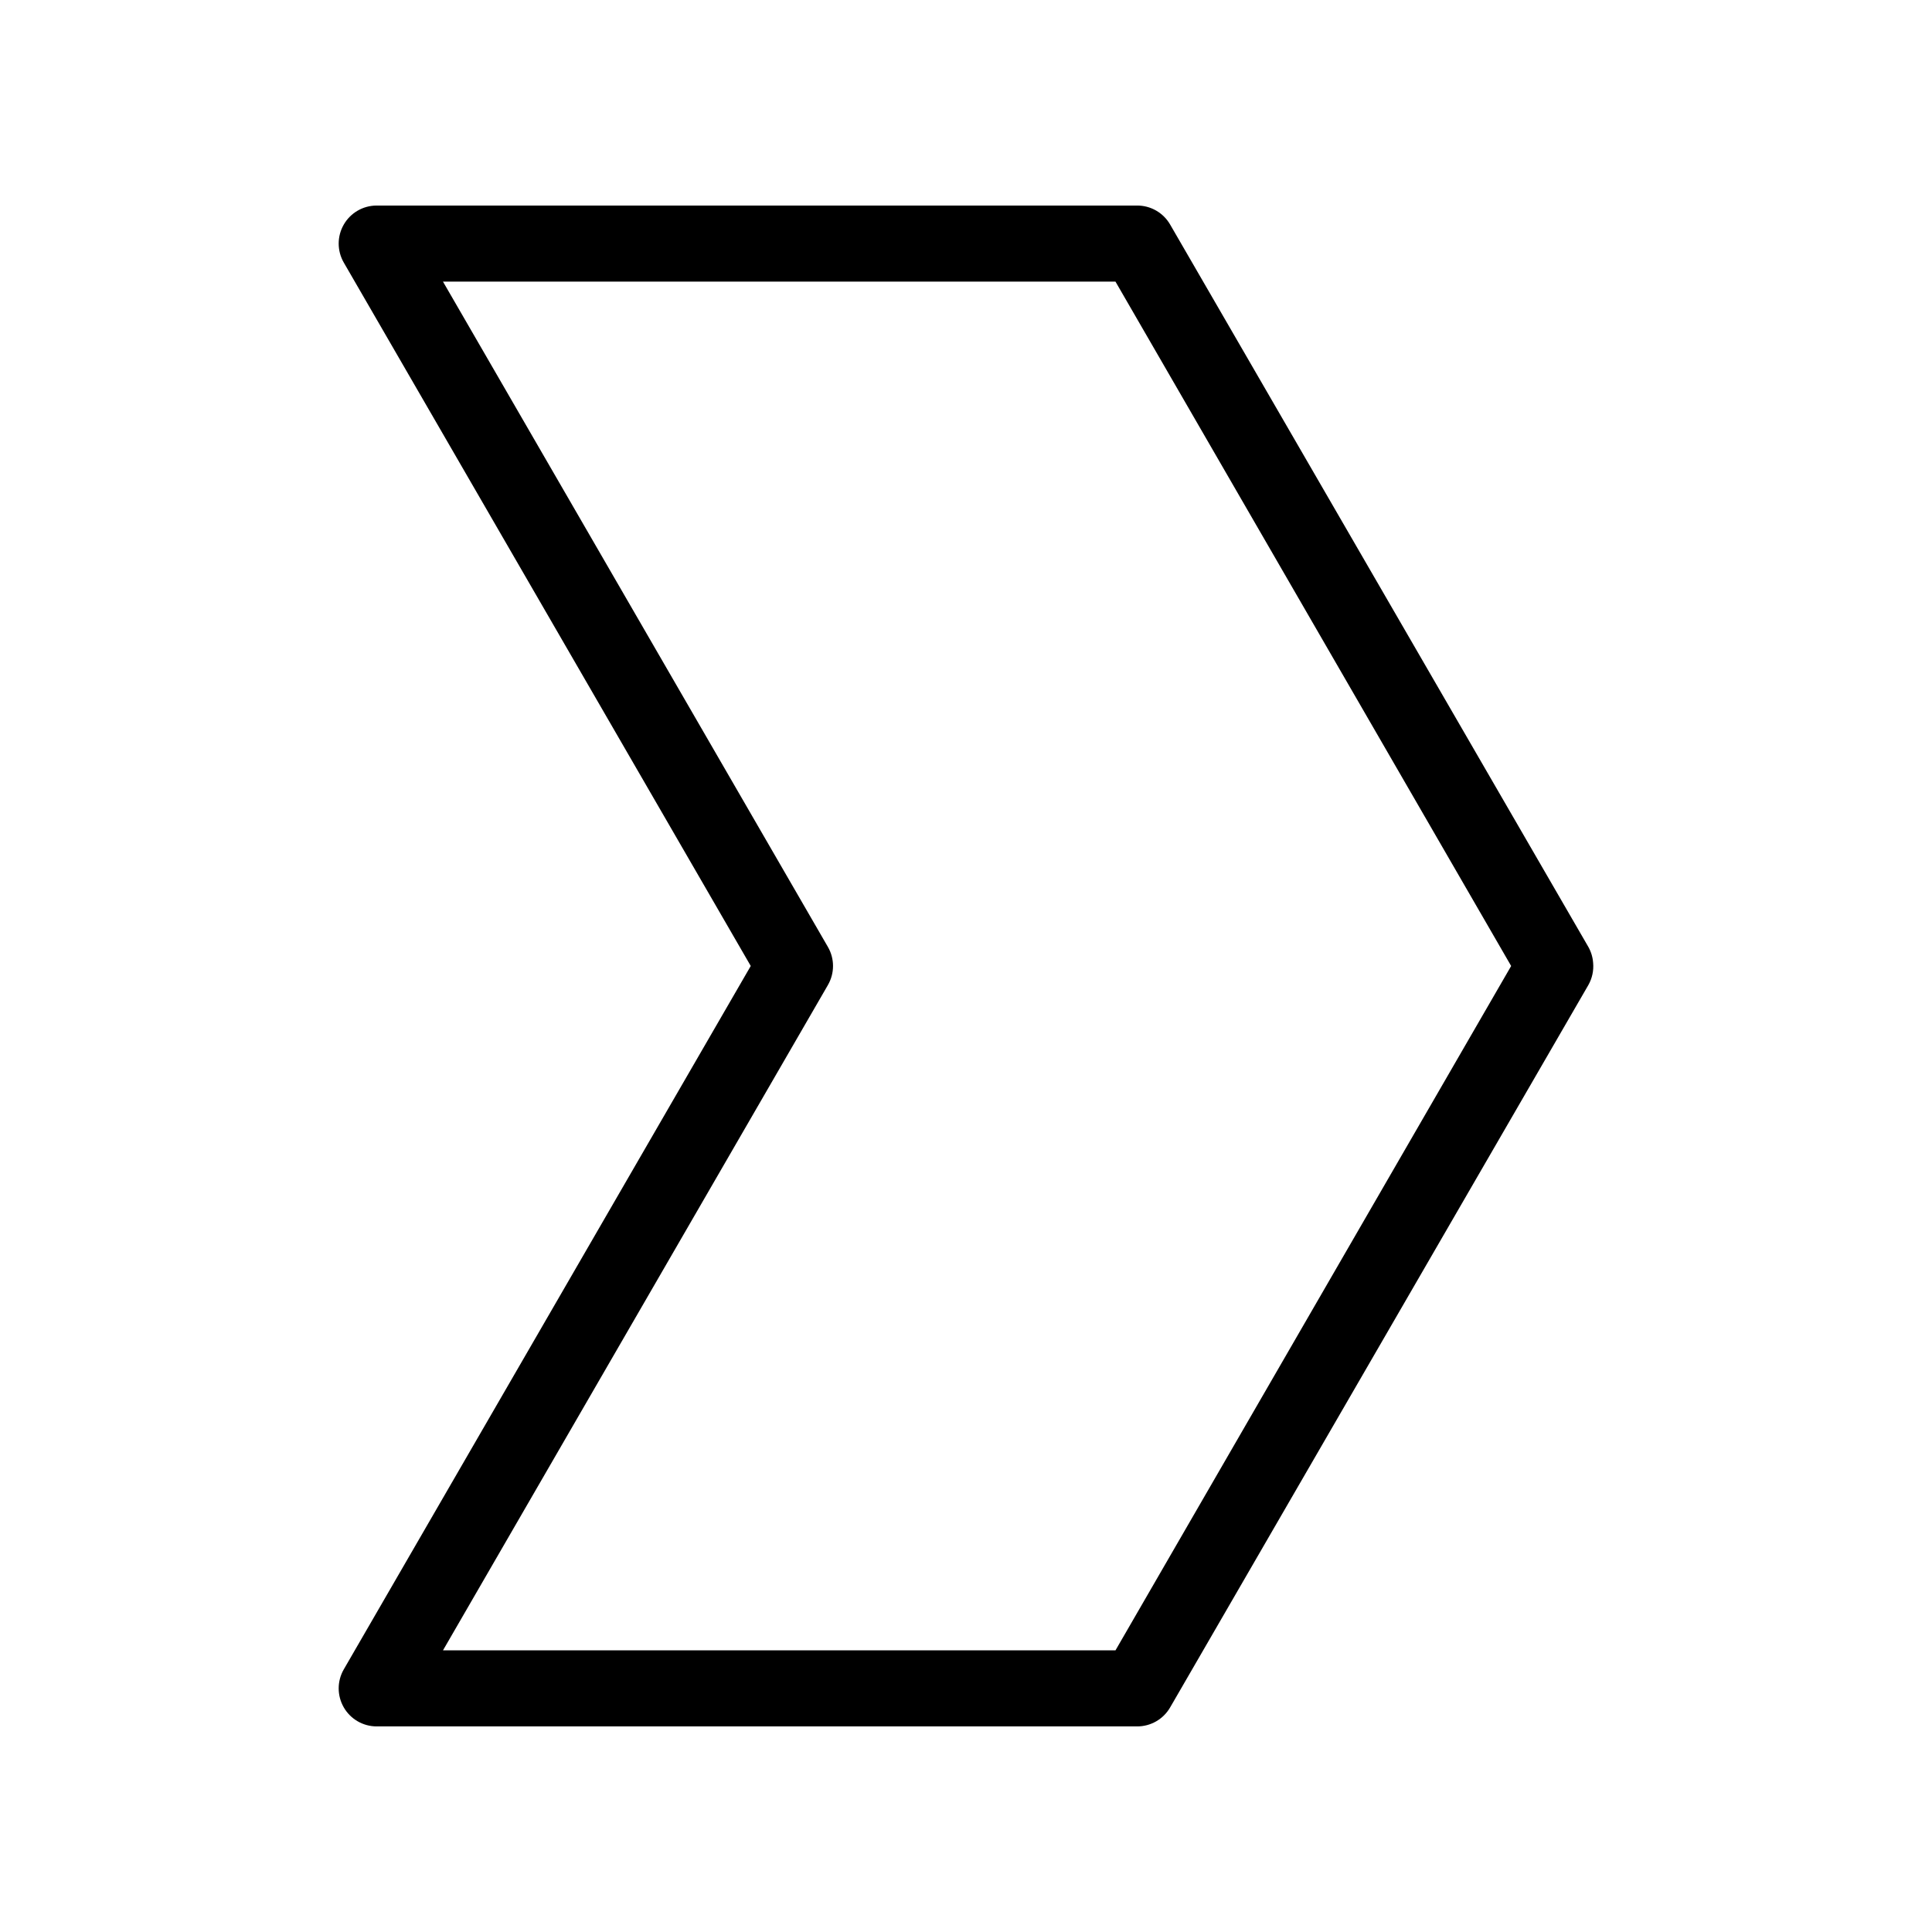
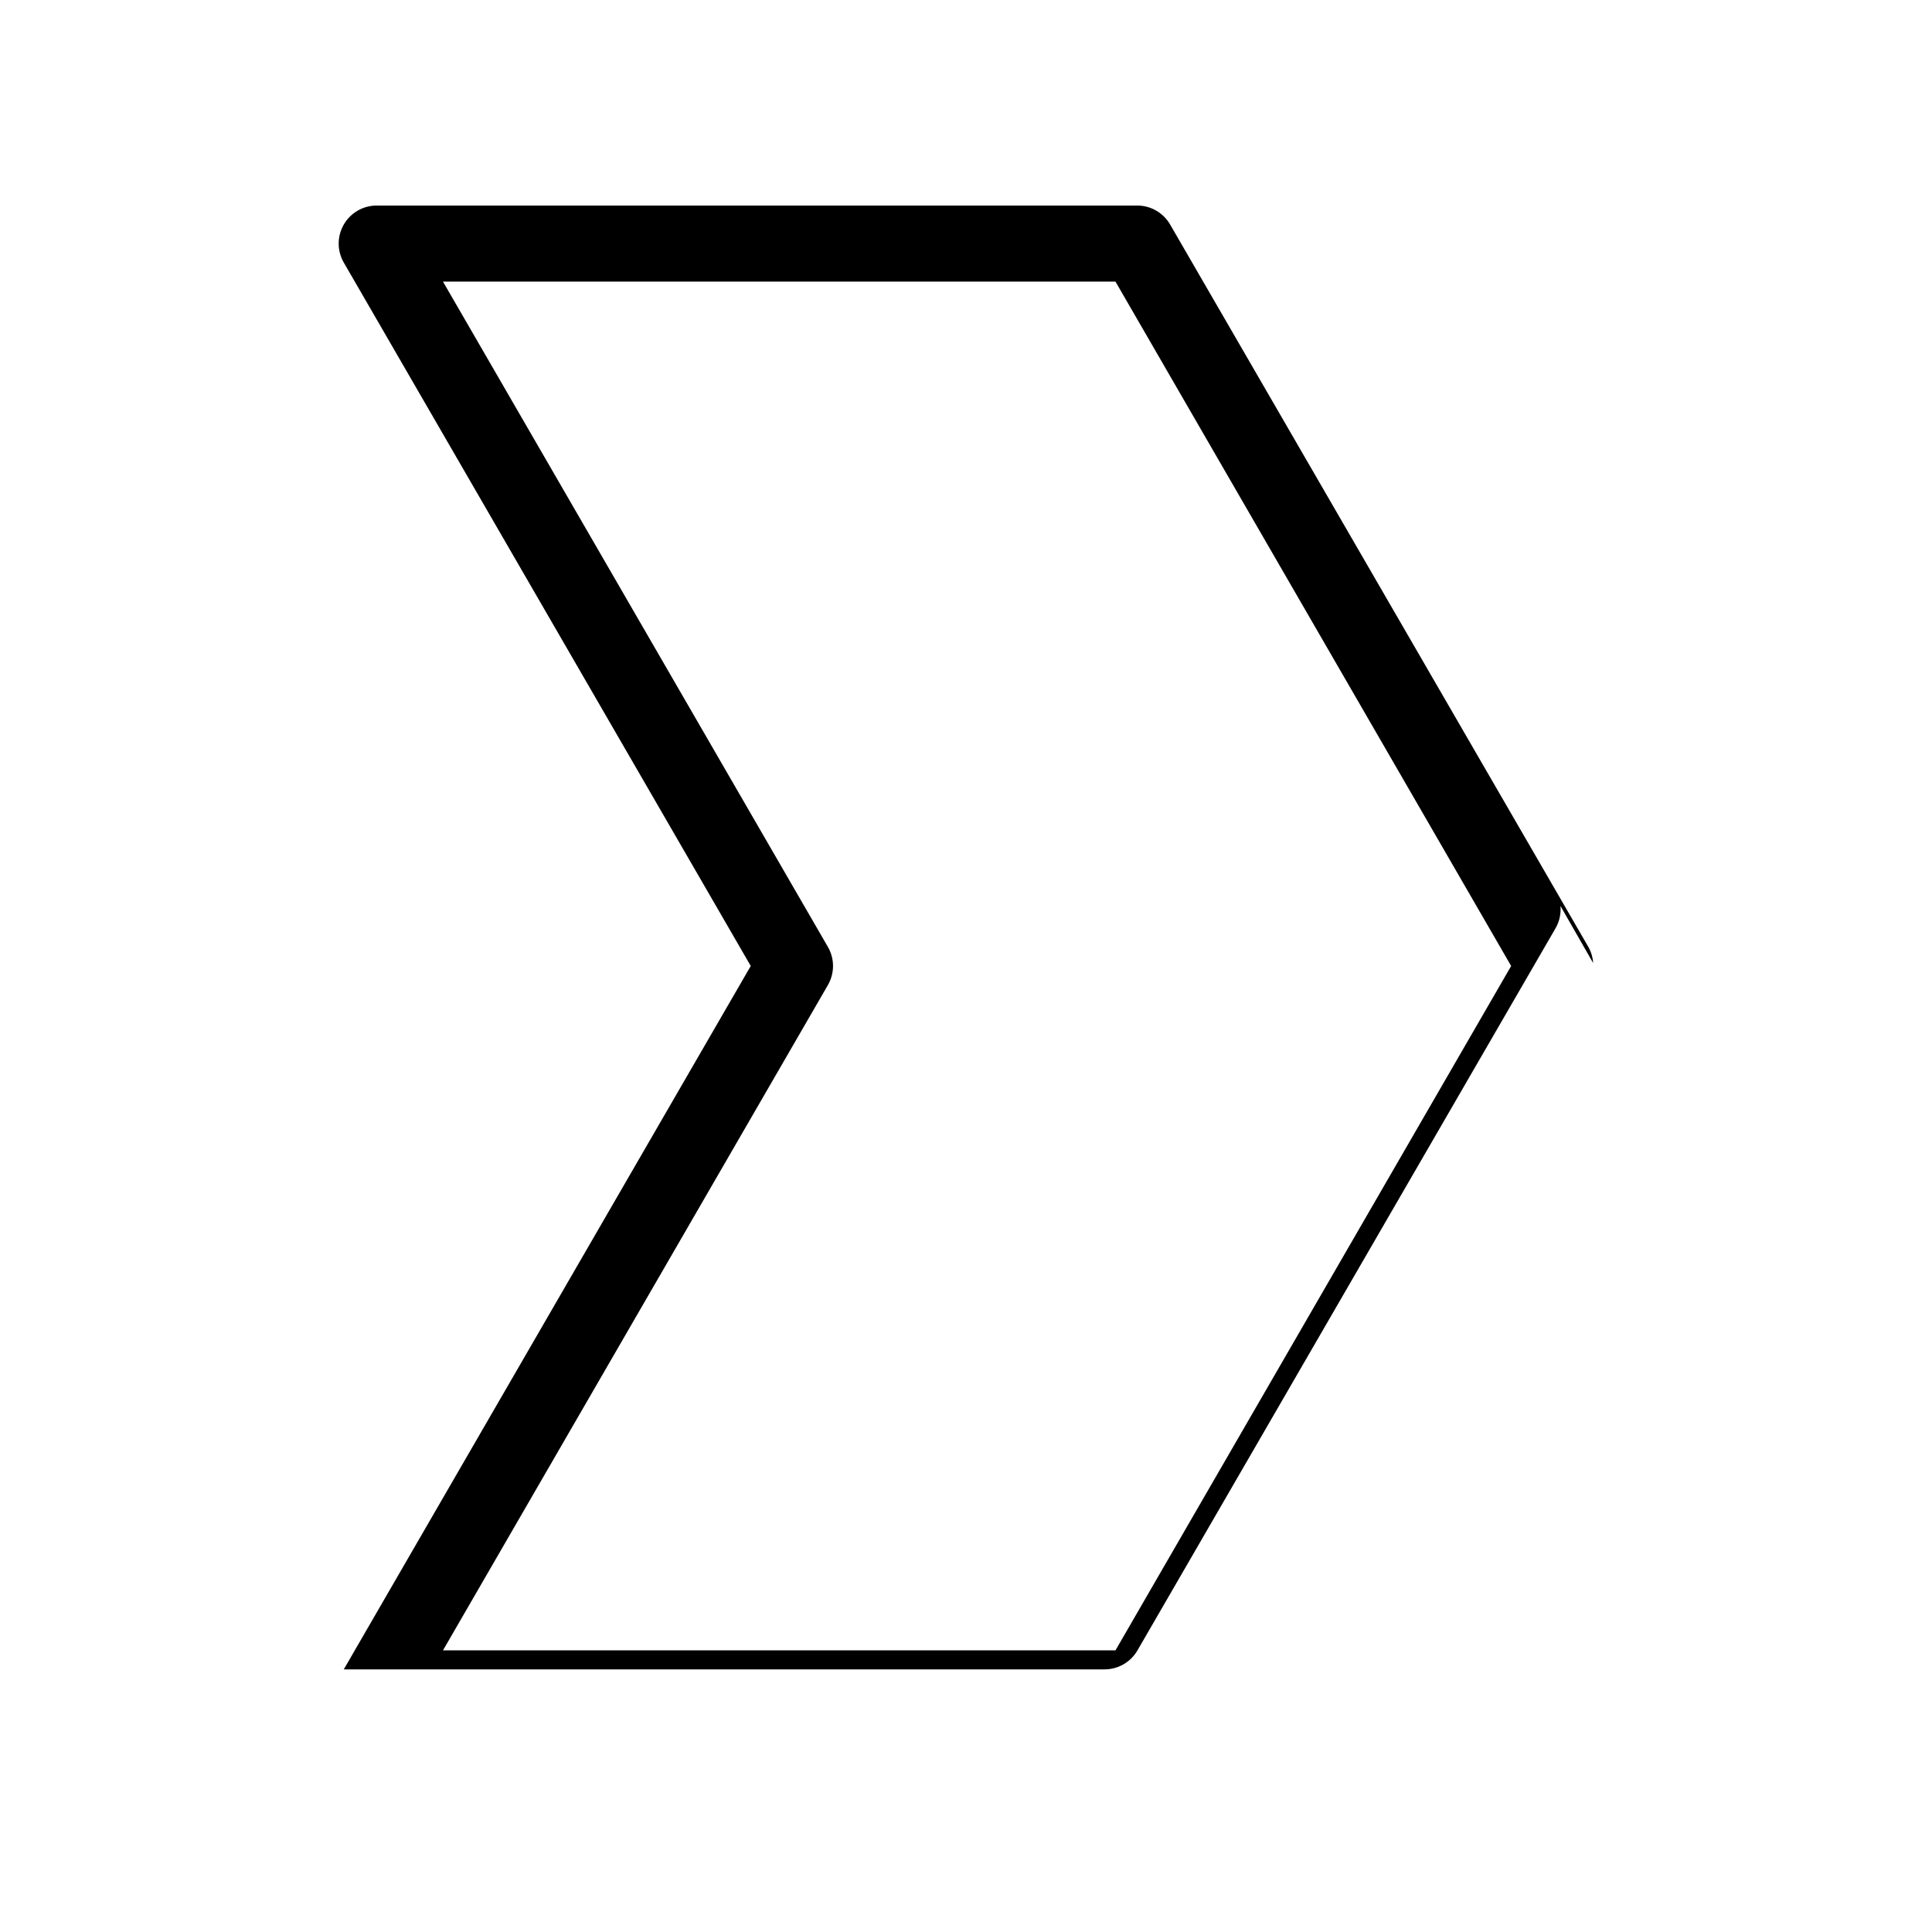
<svg xmlns="http://www.w3.org/2000/svg" fill="#000000" width="800px" height="800px" version="1.1" viewBox="144 144 512 512">
-   <path d="m566.2 399.21c-0.098-1.496-0.531-2.945-1.262-4.254l-110.84-191.45 0.004 0.004c-1.816-3.148-5.184-5.07-8.816-5.039h-201.52c-3.59 0.023-6.894 1.953-8.676 5.066-1.785 3.113-1.777 6.941 0.016 10.047l107.85 186.41-107.85 186.41c-1.793 3.106-1.801 6.934-0.016 10.047 1.781 3.113 5.086 5.043 8.676 5.066h201.52c3.633 0.031 7-1.891 8.816-5.039l110.84-191.45-0.004 0.004c1-1.77 1.438-3.801 1.262-5.824zm-21.727 0.785-104.86 181.37h-178.22l102.02-176.33h-0.004c1.801-3.117 1.801-6.961 0-10.078l-102.02-176.33h178.22l104.86 181.37z" />
+   <path d="m566.2 399.21c-0.098-1.496-0.531-2.945-1.262-4.254l-110.84-191.45 0.004 0.004c-1.816-3.148-5.184-5.07-8.816-5.039h-201.52c-3.59 0.023-6.894 1.953-8.676 5.066-1.785 3.113-1.777 6.941 0.016 10.047l107.85 186.41-107.85 186.41h201.52c3.633 0.031 7-1.891 8.816-5.039l110.84-191.45-0.004 0.004c1-1.77 1.438-3.801 1.262-5.824zm-21.727 0.785-104.86 181.37h-178.22l102.02-176.33h-0.004c1.801-3.117 1.801-6.961 0-10.078l-102.02-176.33h178.22l104.86 181.37z" />
</svg>